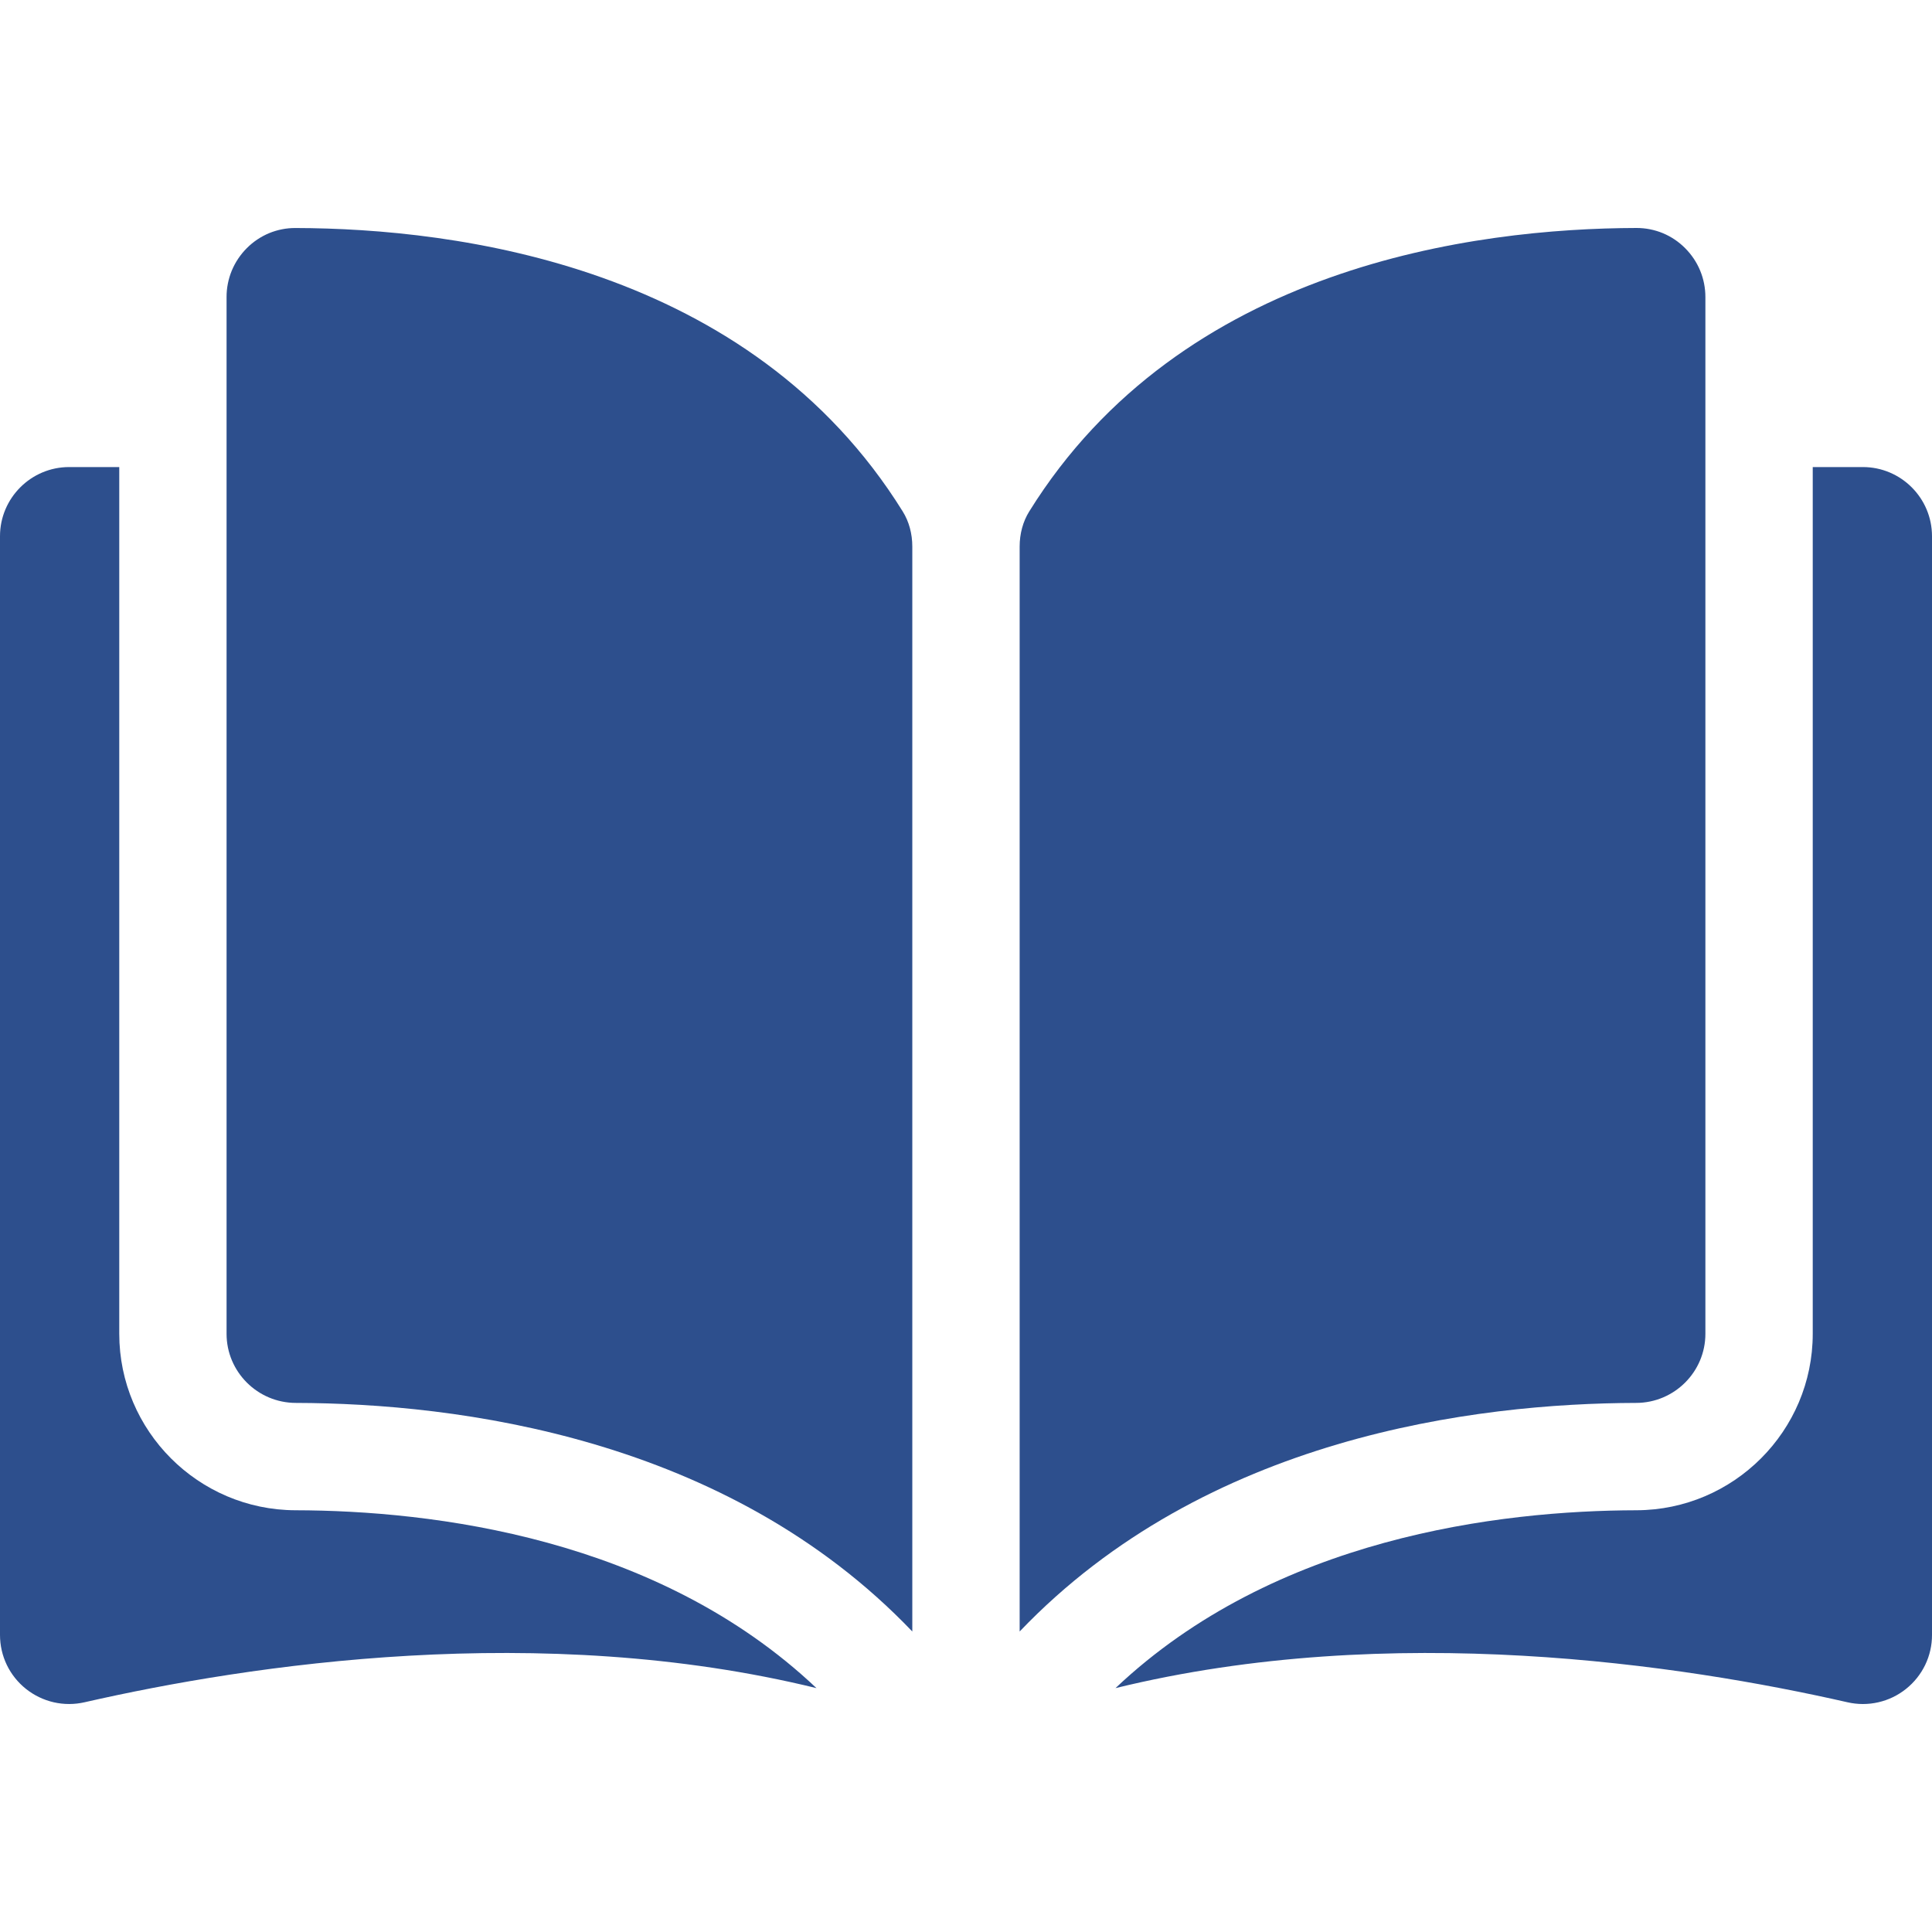
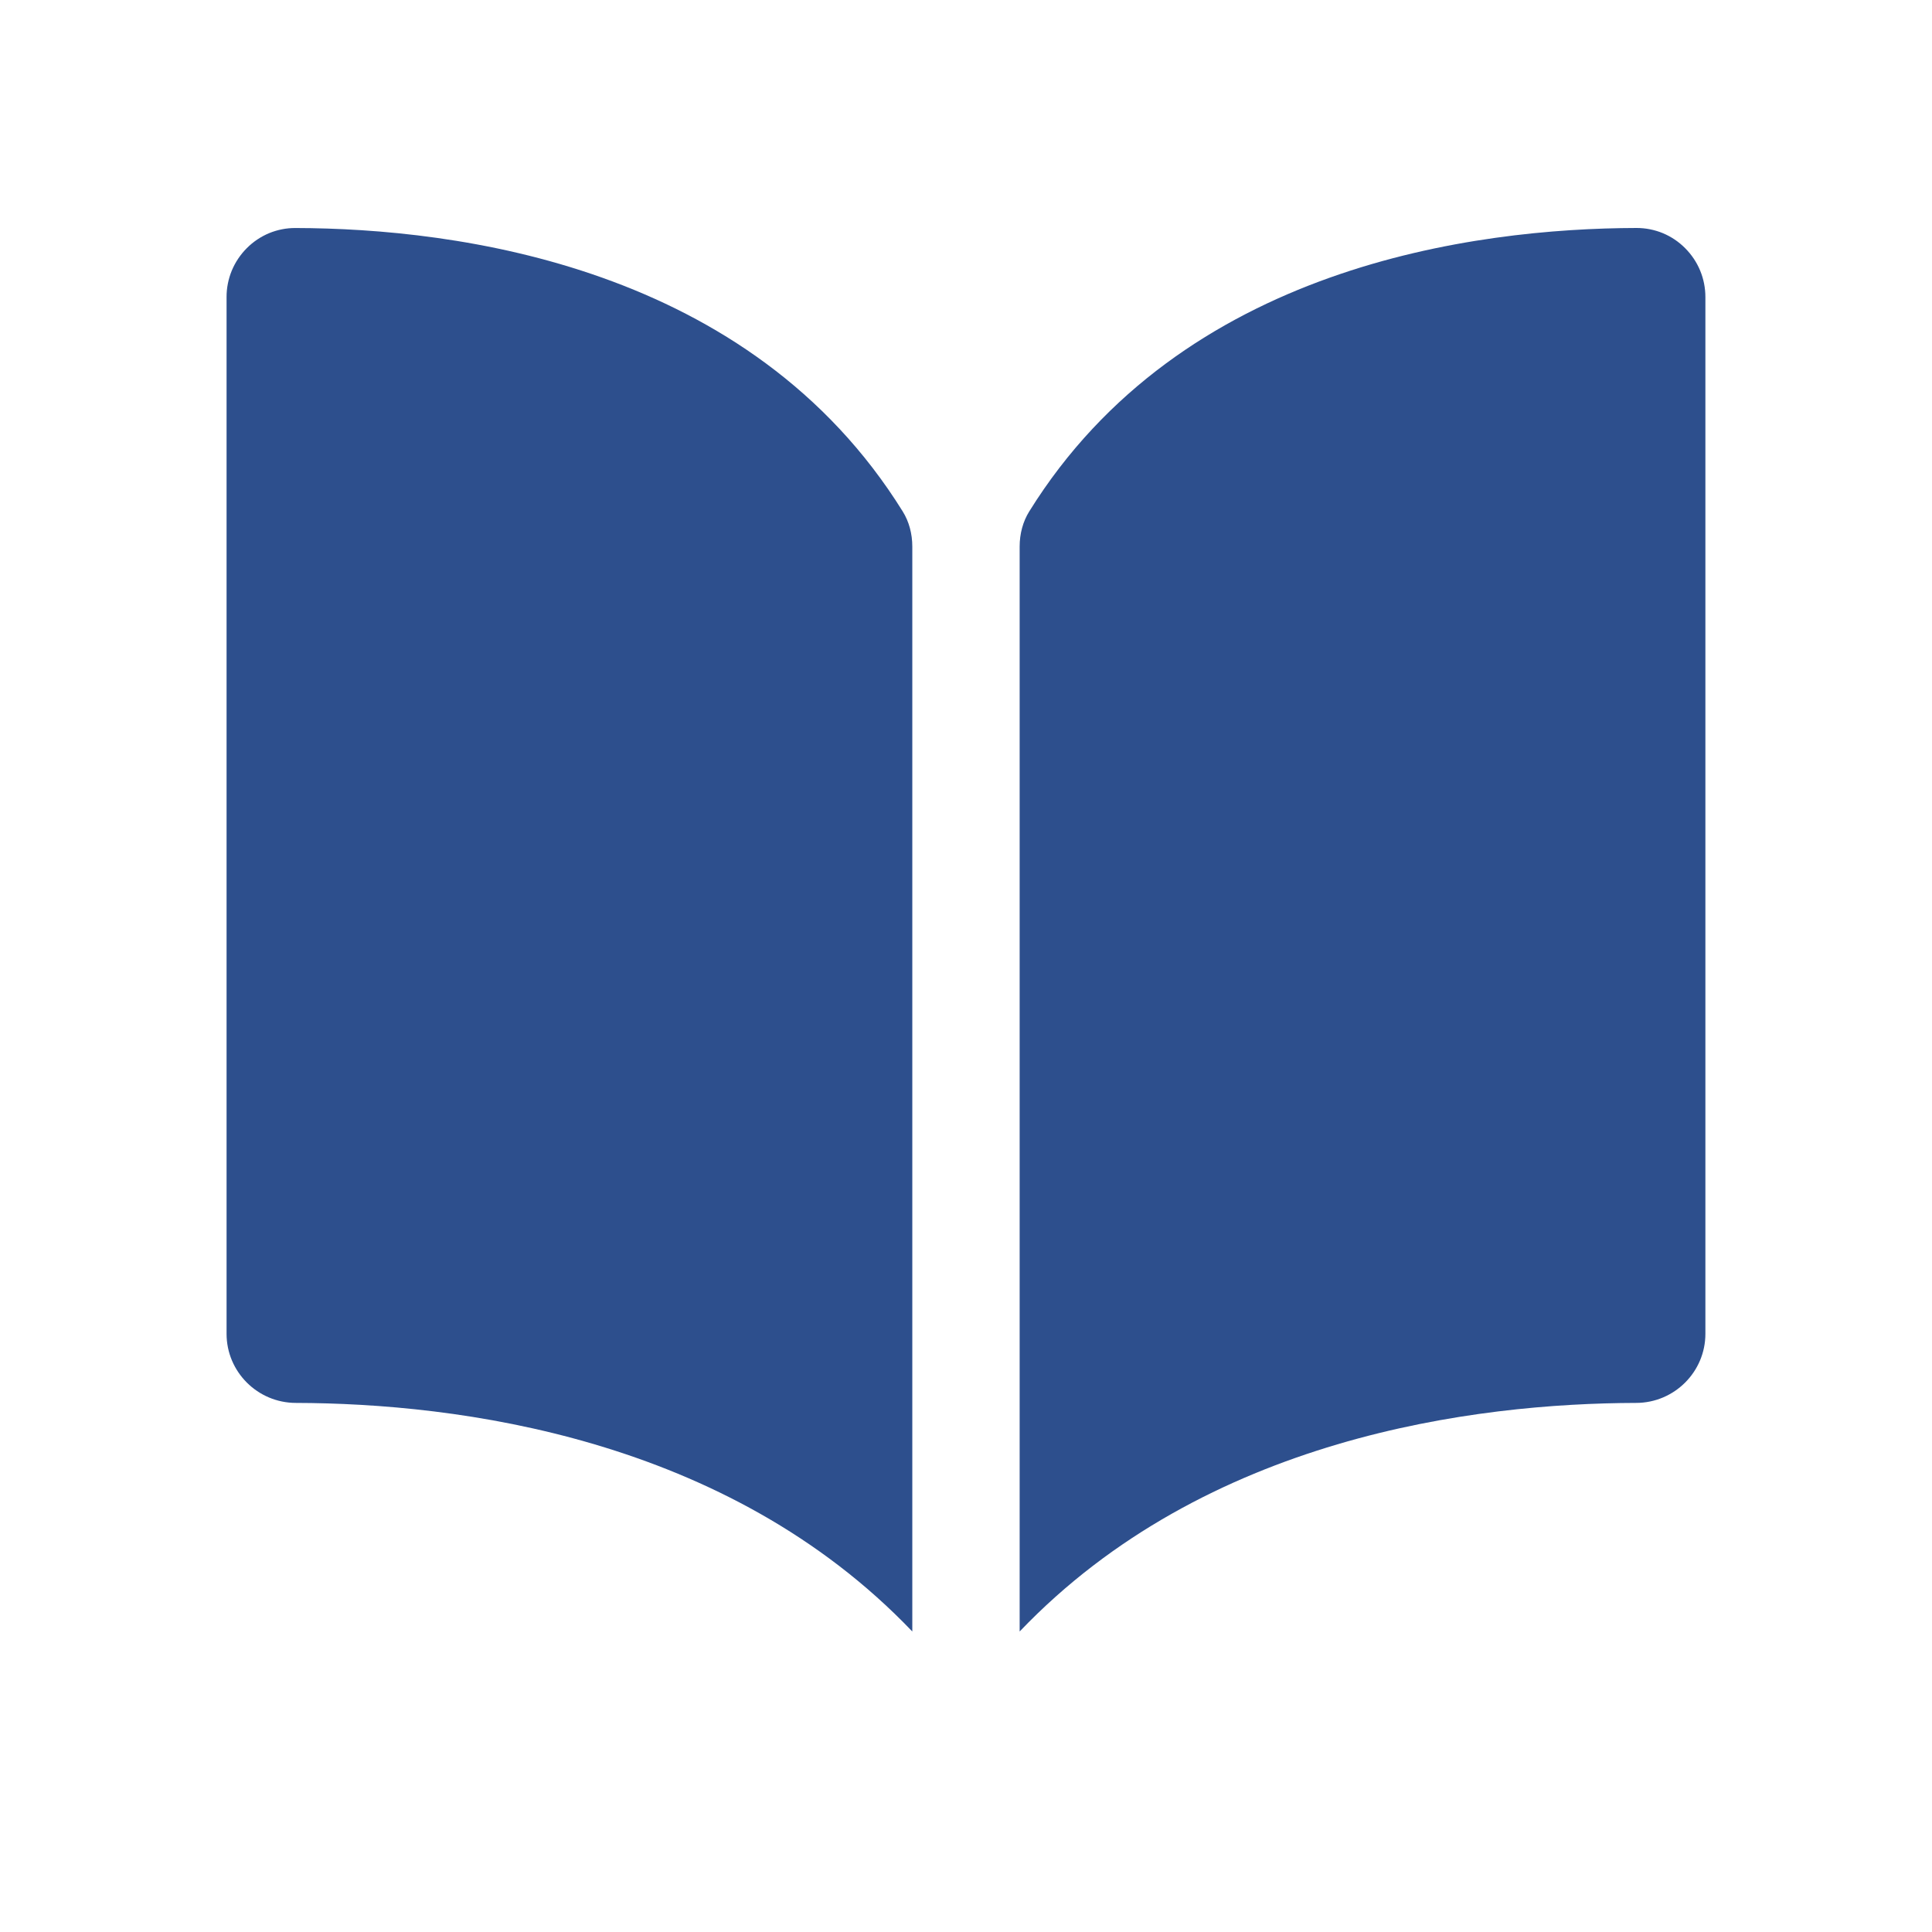
<svg xmlns="http://www.w3.org/2000/svg" width="48" height="48" viewBox="0 0 48 48" fill="none">
  <g clip-path="url(#clip0_873_1131)">
    <path d="M7.342 5.665H7.338C7.114 5.664 6.893 5.708 6.686 5.793C6.48 5.879 6.292 6.005 6.134 6.163C5.974 6.323 5.846 6.513 5.759 6.722C5.673 6.931 5.628 7.156 5.629 7.382V33.138C5.629 34.083 6.4 34.853 7.349 34.855C11.347 34.865 18.045 35.698 22.666 40.534V13.579C22.666 13.259 22.584 12.959 22.43 12.71C18.637 6.602 11.349 5.674 7.342 5.665ZM42.37 33.138V7.382C42.37 6.921 42.19 6.488 41.864 6.163C41.707 6.005 41.519 5.879 41.313 5.793C41.106 5.708 40.885 5.664 40.661 5.664H40.657C36.65 5.674 29.362 6.602 25.569 12.71C25.415 12.959 25.333 13.259 25.333 13.579V40.534C29.954 35.698 36.652 34.865 40.65 34.855C41.599 34.853 42.37 34.083 42.37 33.138Z" fill="#2D4F8D" />
-     <path d="M46.283 11.604H45.037V33.138C45.037 35.55 43.072 37.516 40.657 37.522C37.266 37.53 31.674 38.193 27.714 41.941C34.563 40.264 41.783 41.355 45.898 42.292C46.15 42.35 46.412 42.351 46.664 42.293C46.917 42.236 47.153 42.122 47.355 41.96C47.556 41.8 47.719 41.596 47.831 41.364C47.943 41.131 48.001 40.877 48 40.619V13.322C48 12.375 47.23 11.604 46.283 11.604ZM2.963 33.138V11.604H1.717C0.771 11.604 0 12.375 0 13.322V40.618C0 41.143 0.235 41.633 0.645 41.96C0.847 42.121 1.083 42.235 1.336 42.293C1.588 42.35 1.85 42.35 2.102 42.292C6.217 41.354 13.437 40.264 20.285 41.941C16.326 38.193 10.734 37.53 7.343 37.522C4.928 37.516 2.963 35.55 2.963 33.138Z" fill="#2D4F8D" />
  </g>
  <defs>
    <clipPath id="clip0_873_1131">
      <rect width="48" height="48" fill="white" />
    </clipPath>
  </defs>
</svg>